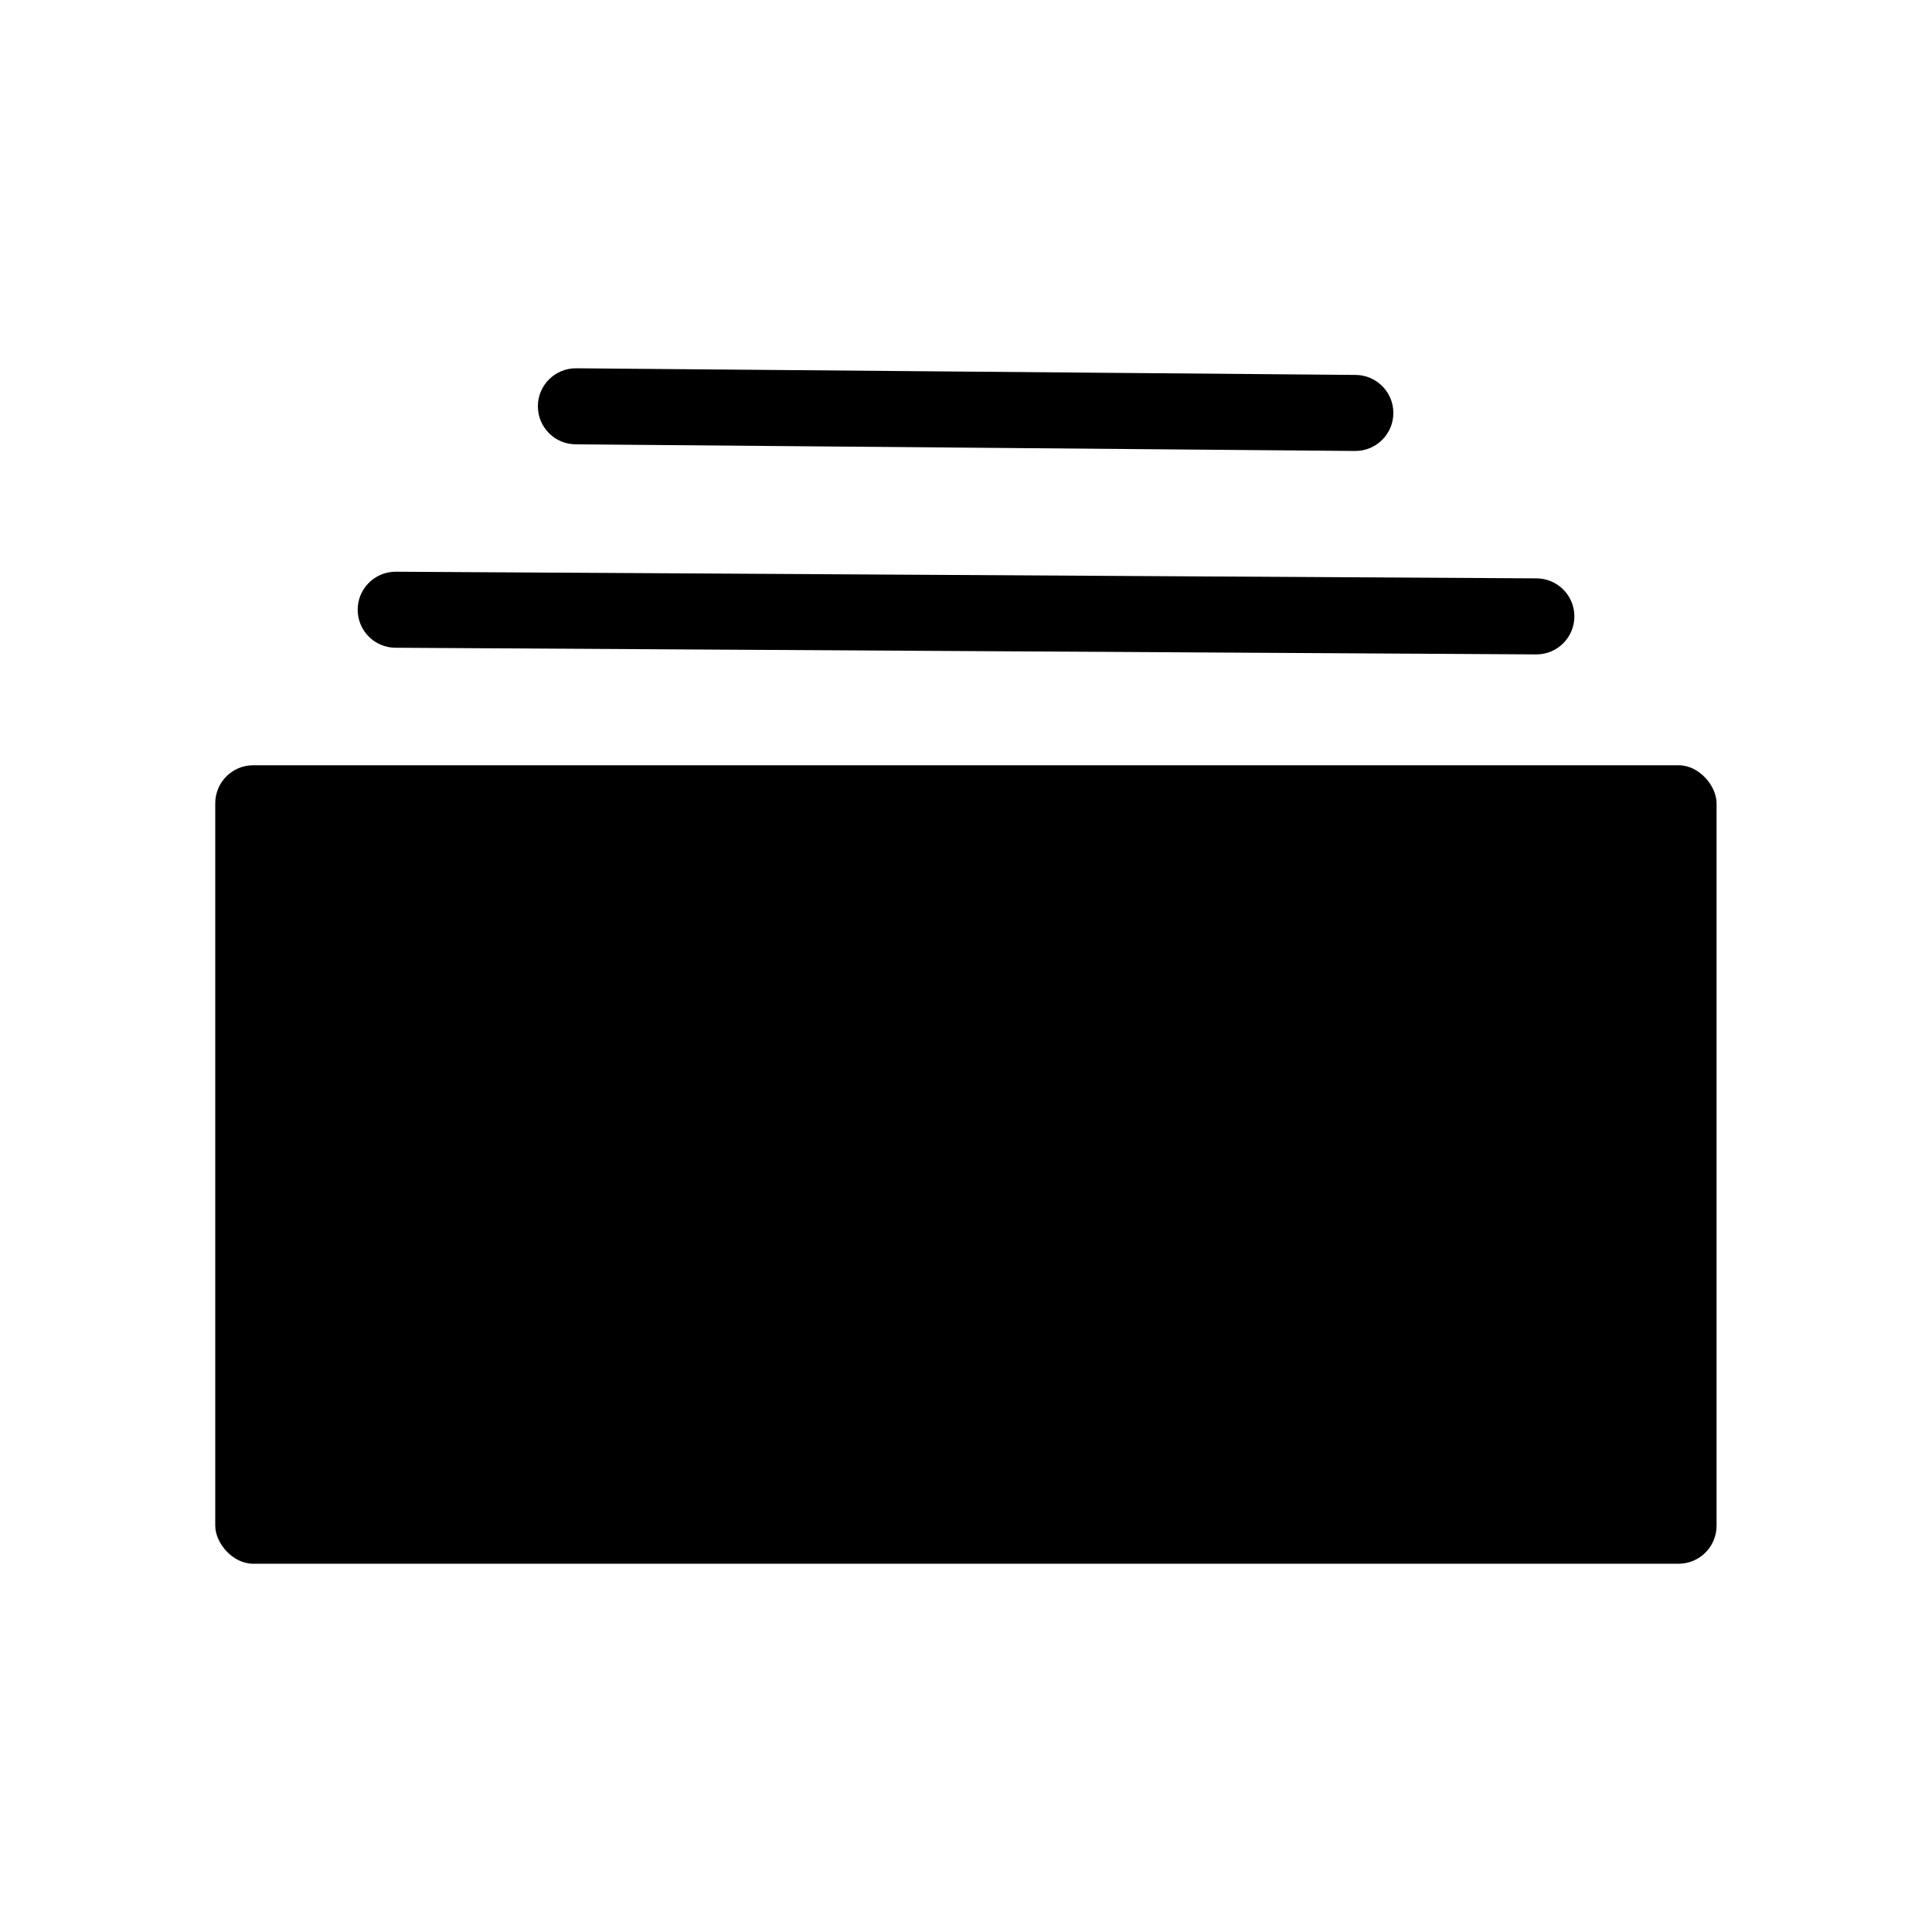
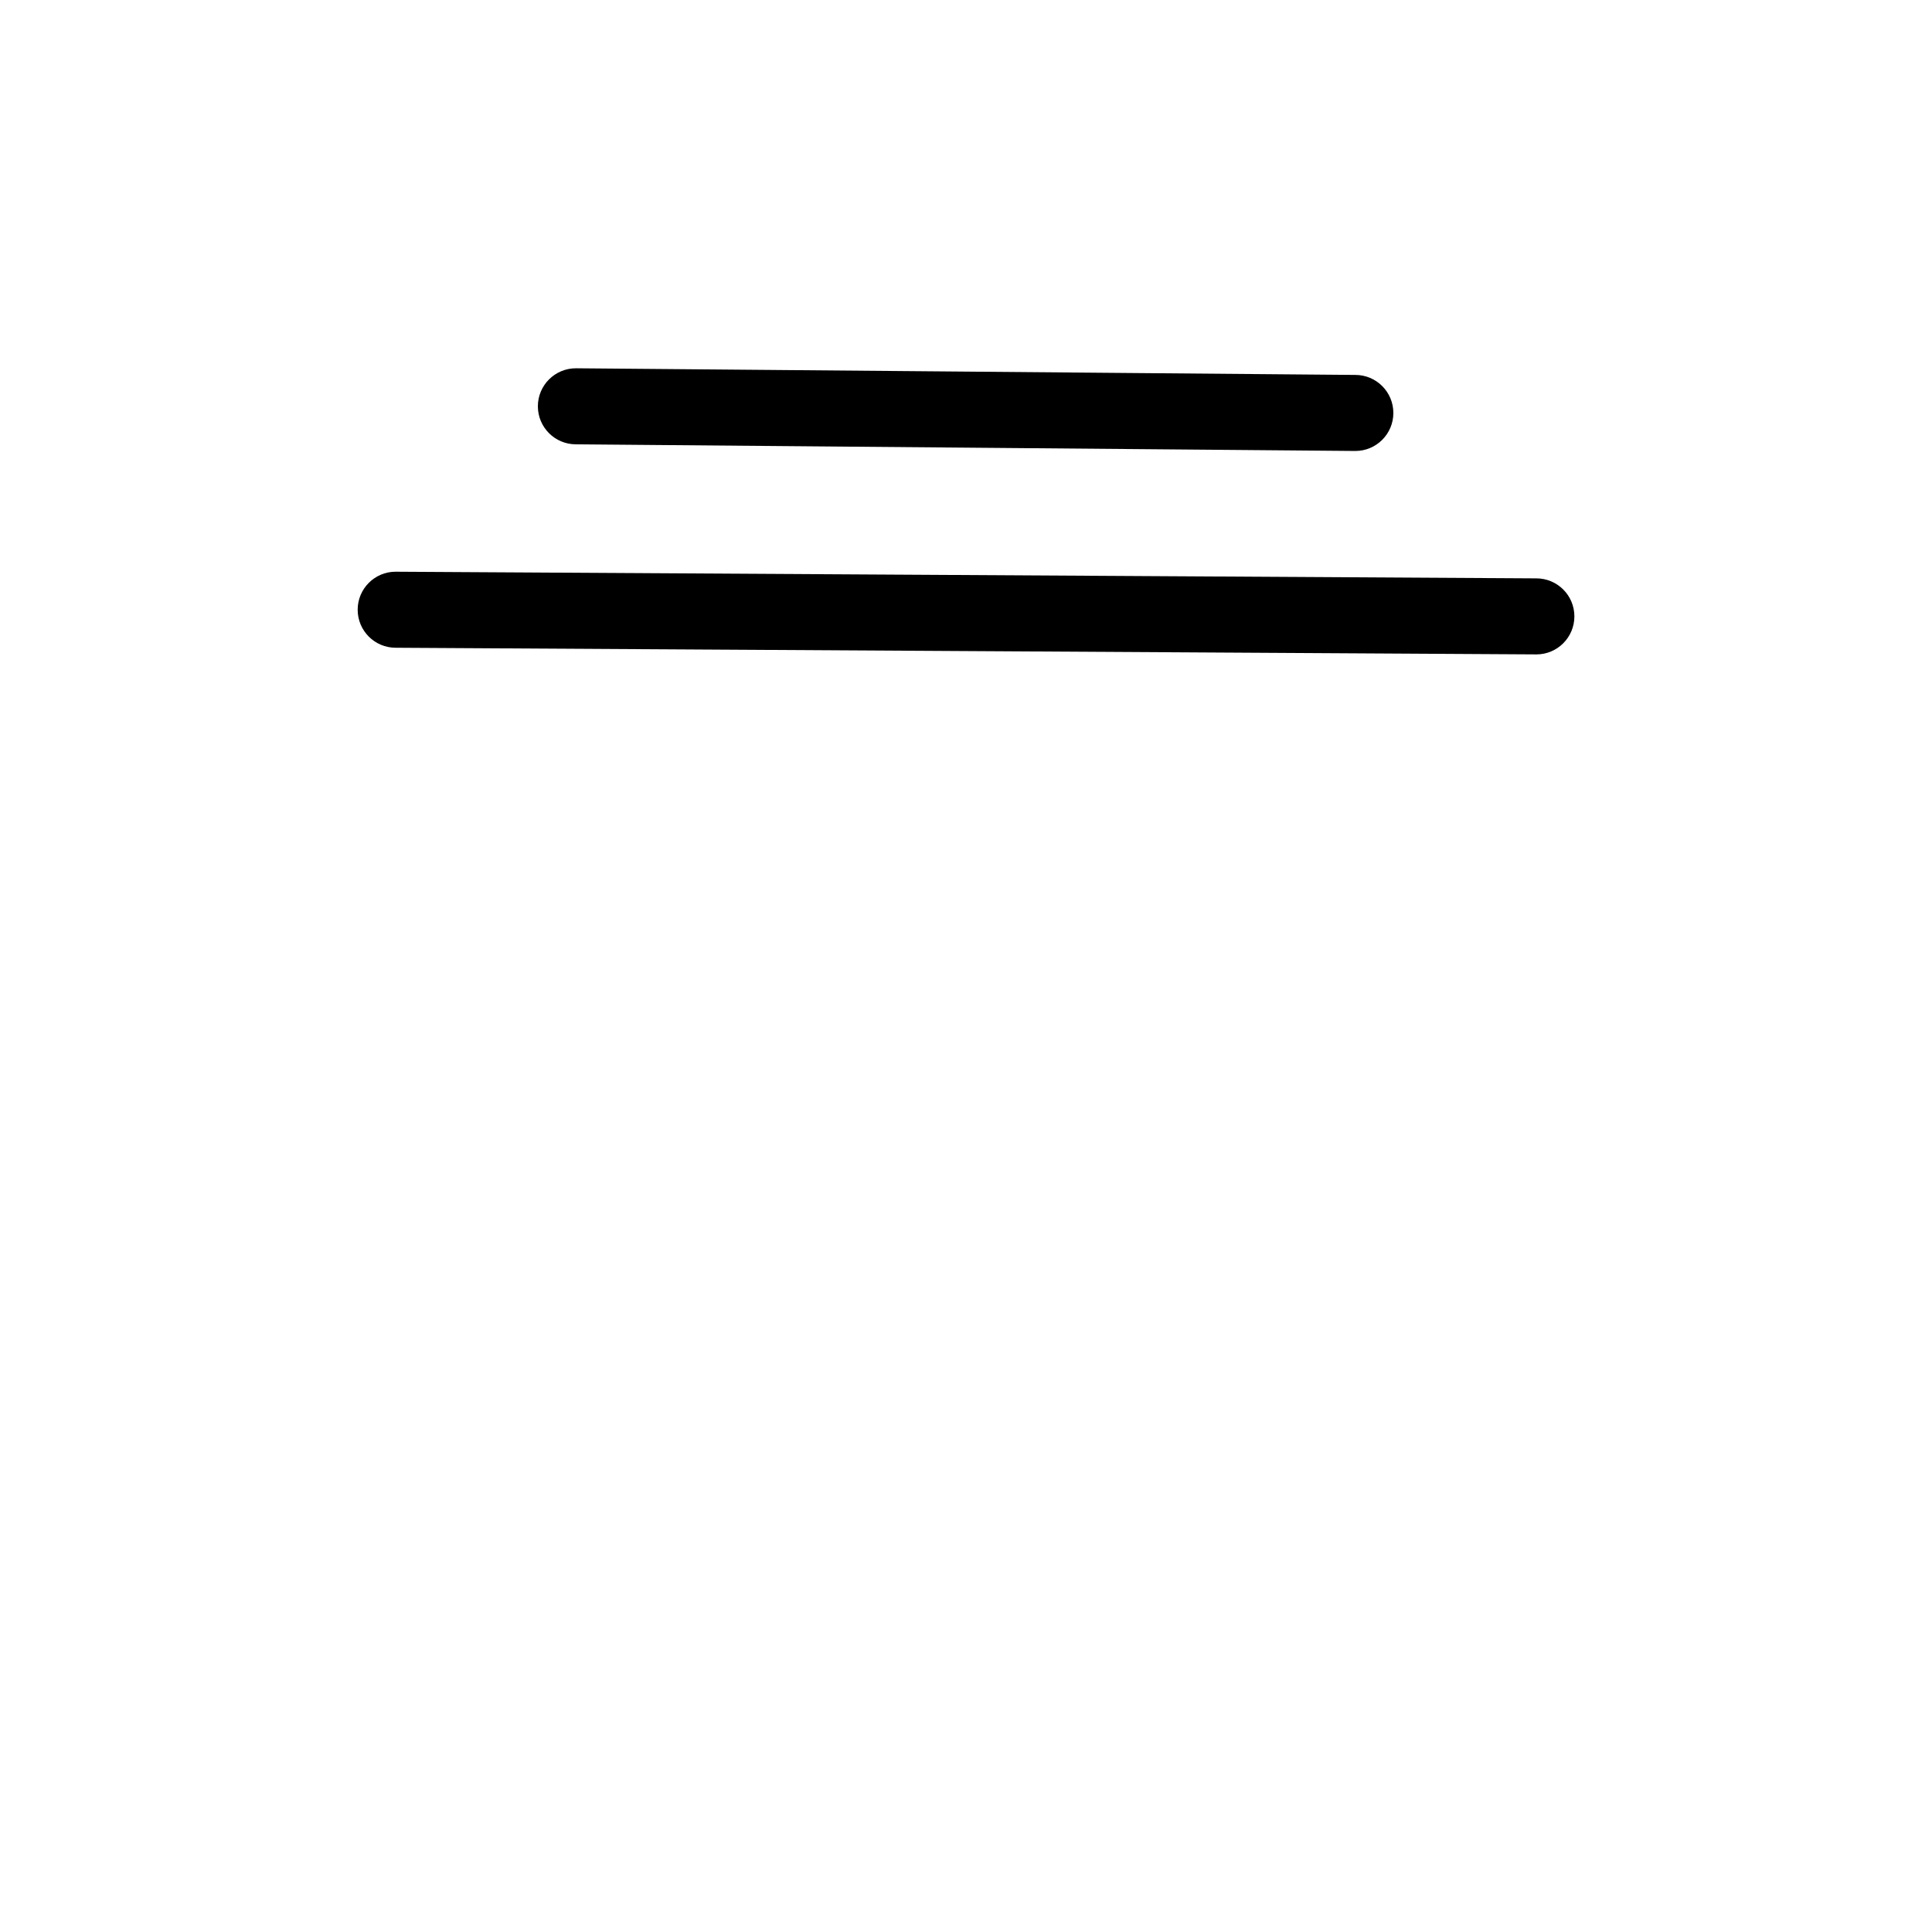
<svg xmlns="http://www.w3.org/2000/svg" fill="#000000" width="800px" height="800px" version="1.1" viewBox="144 144 512 512">
  <g>
-     <path d="m211.12 346.8h377.71c5.566 0 10.078 5.566 10.078 10.078v191.45c0 5.566-4.512 10.078-10.078 10.078h-377.71c-5.566 0-10.078-5.566-10.078-10.078v-191.45c0-5.566 4.512-10.078 10.078-10.078z" />
    <path d="m248.86 315.66 302.29 1.762v0.004c5.566 0 10.078-4.512 10.078-10.078s-4.512-10.074-10.078-10.074l-302.29-1.762v-0.004c-5.566 0-10.074 4.512-10.074 10.078 0 5.562 4.508 10.074 10.074 10.074z" />
    <path d="m296.62 261.75 206.56 1.762c5.562 0 10.074-4.512 10.074-10.074 0-5.566-4.512-10.078-10.074-10.078l-206.56-1.762c-5.566 0-10.078 4.512-10.078 10.074 0 5.566 4.512 10.078 10.078 10.078z" />
  </g>
</svg>